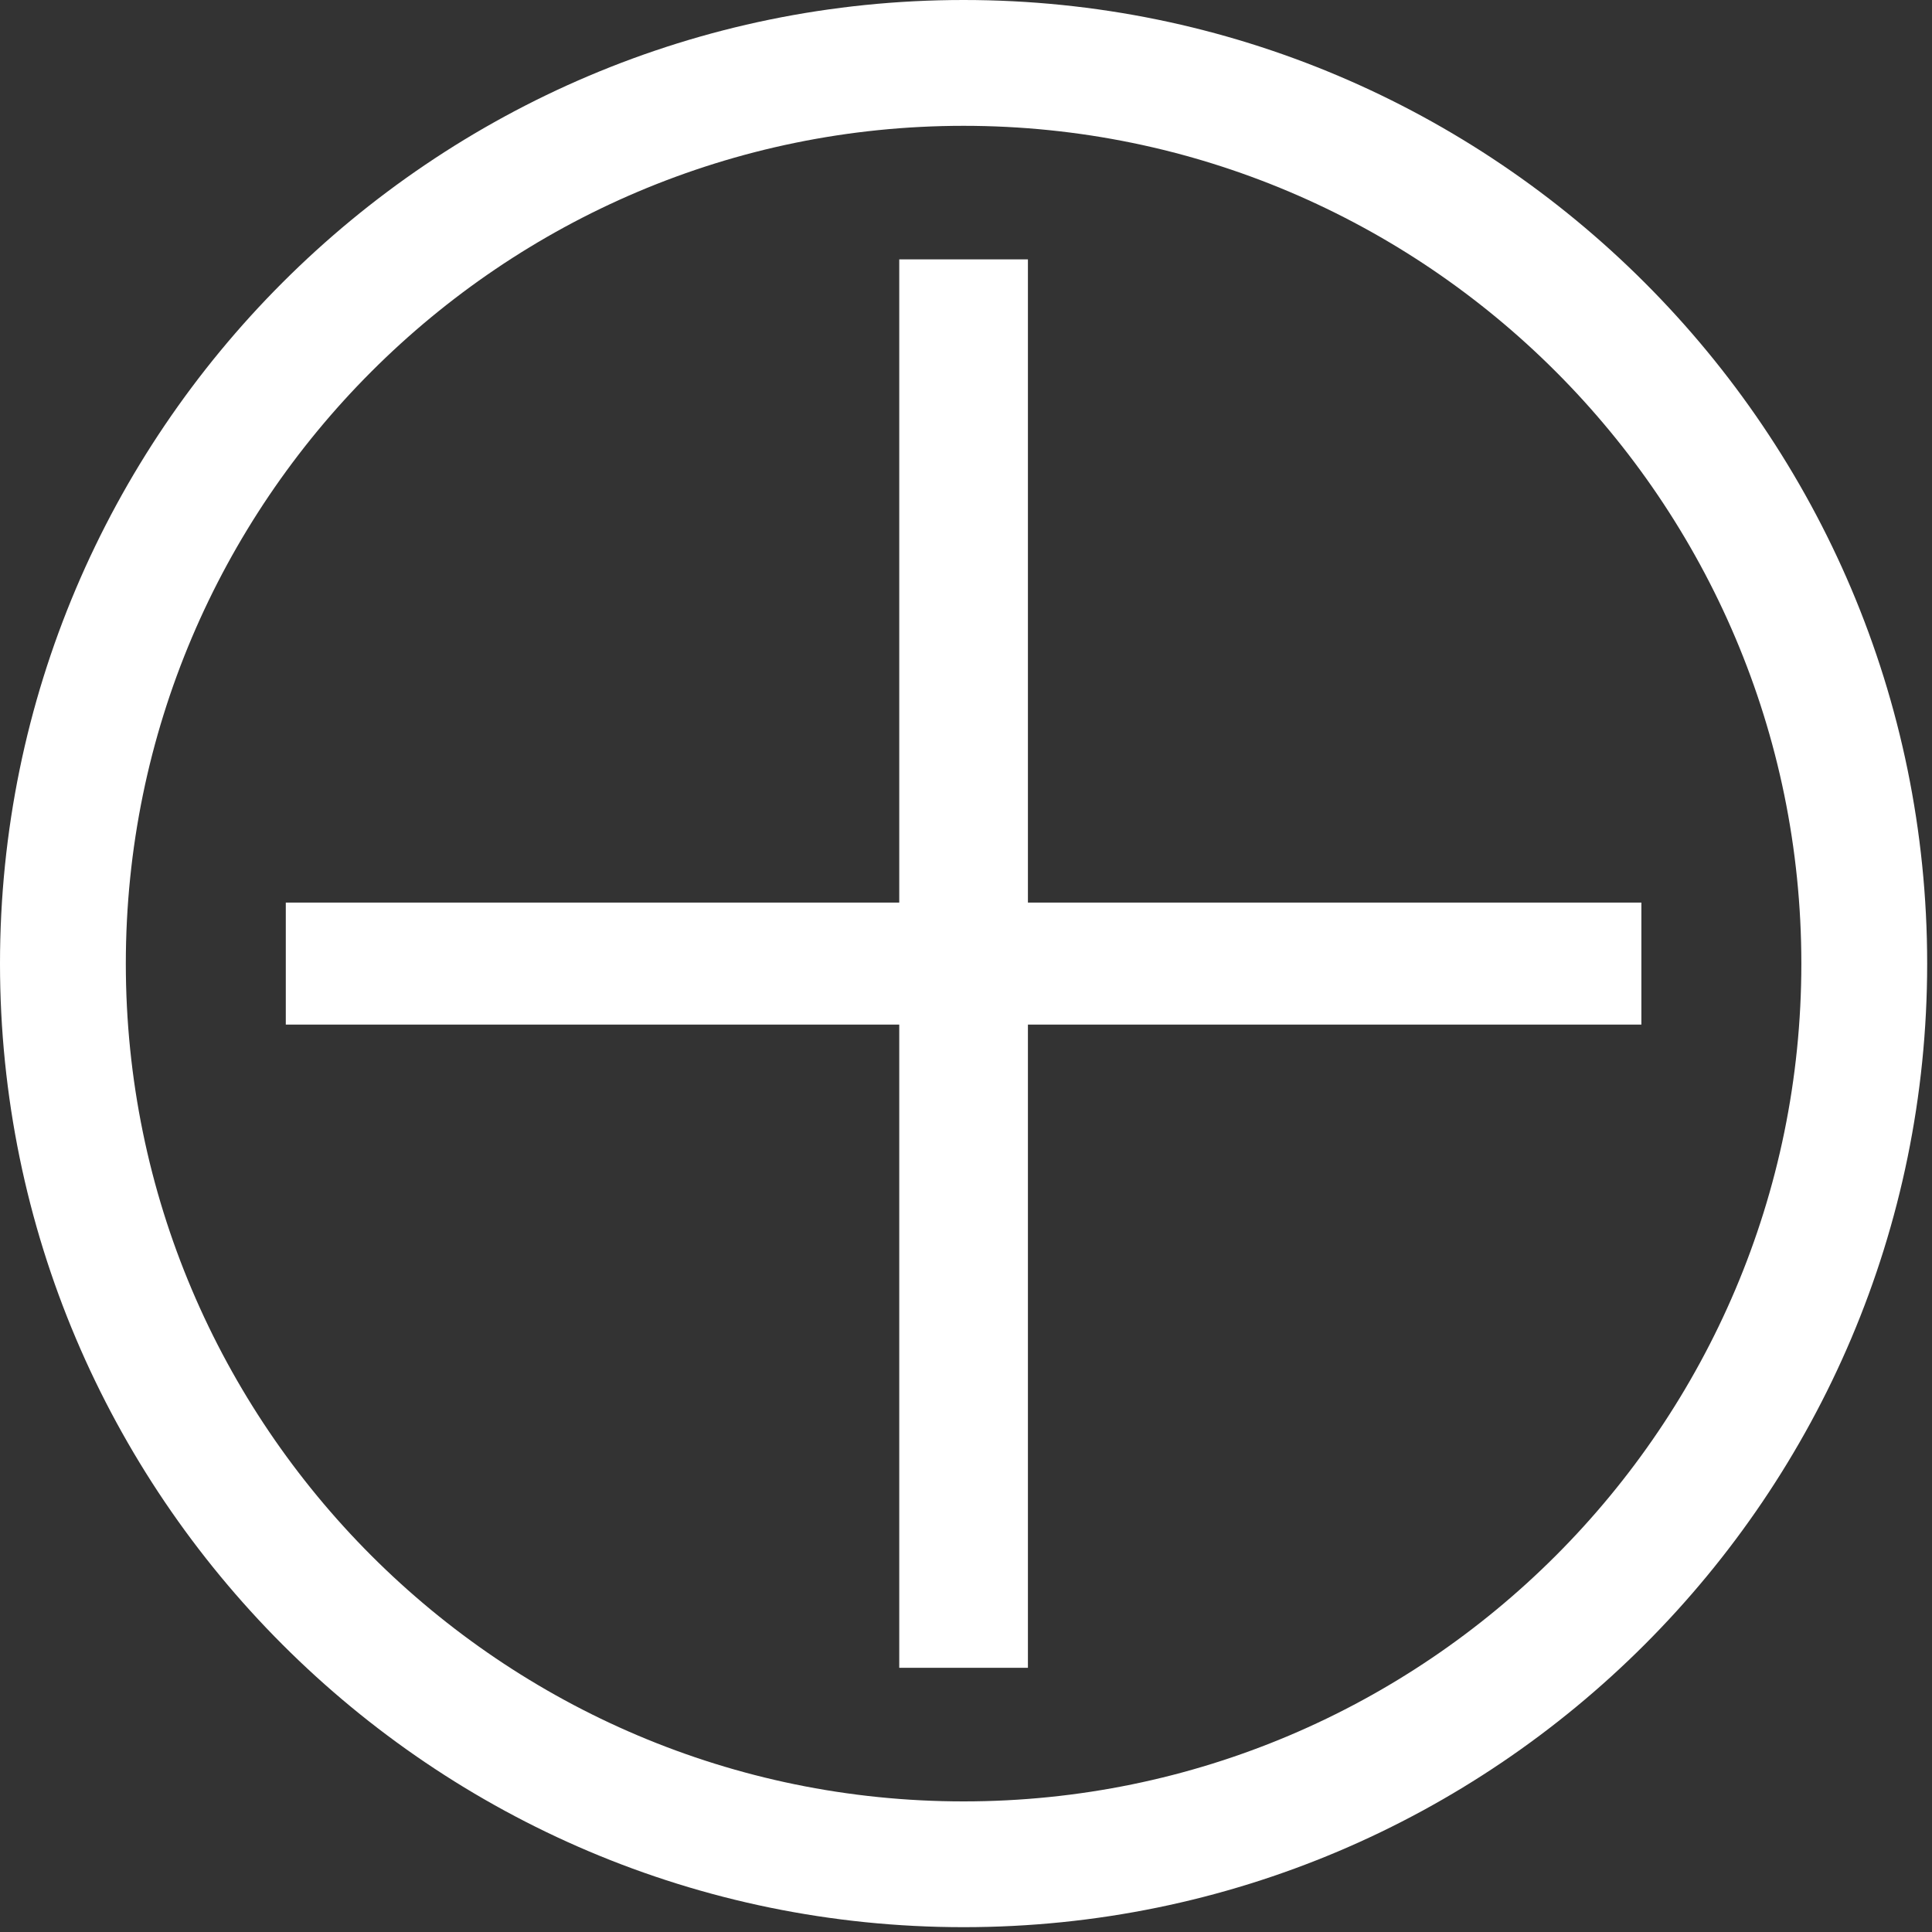
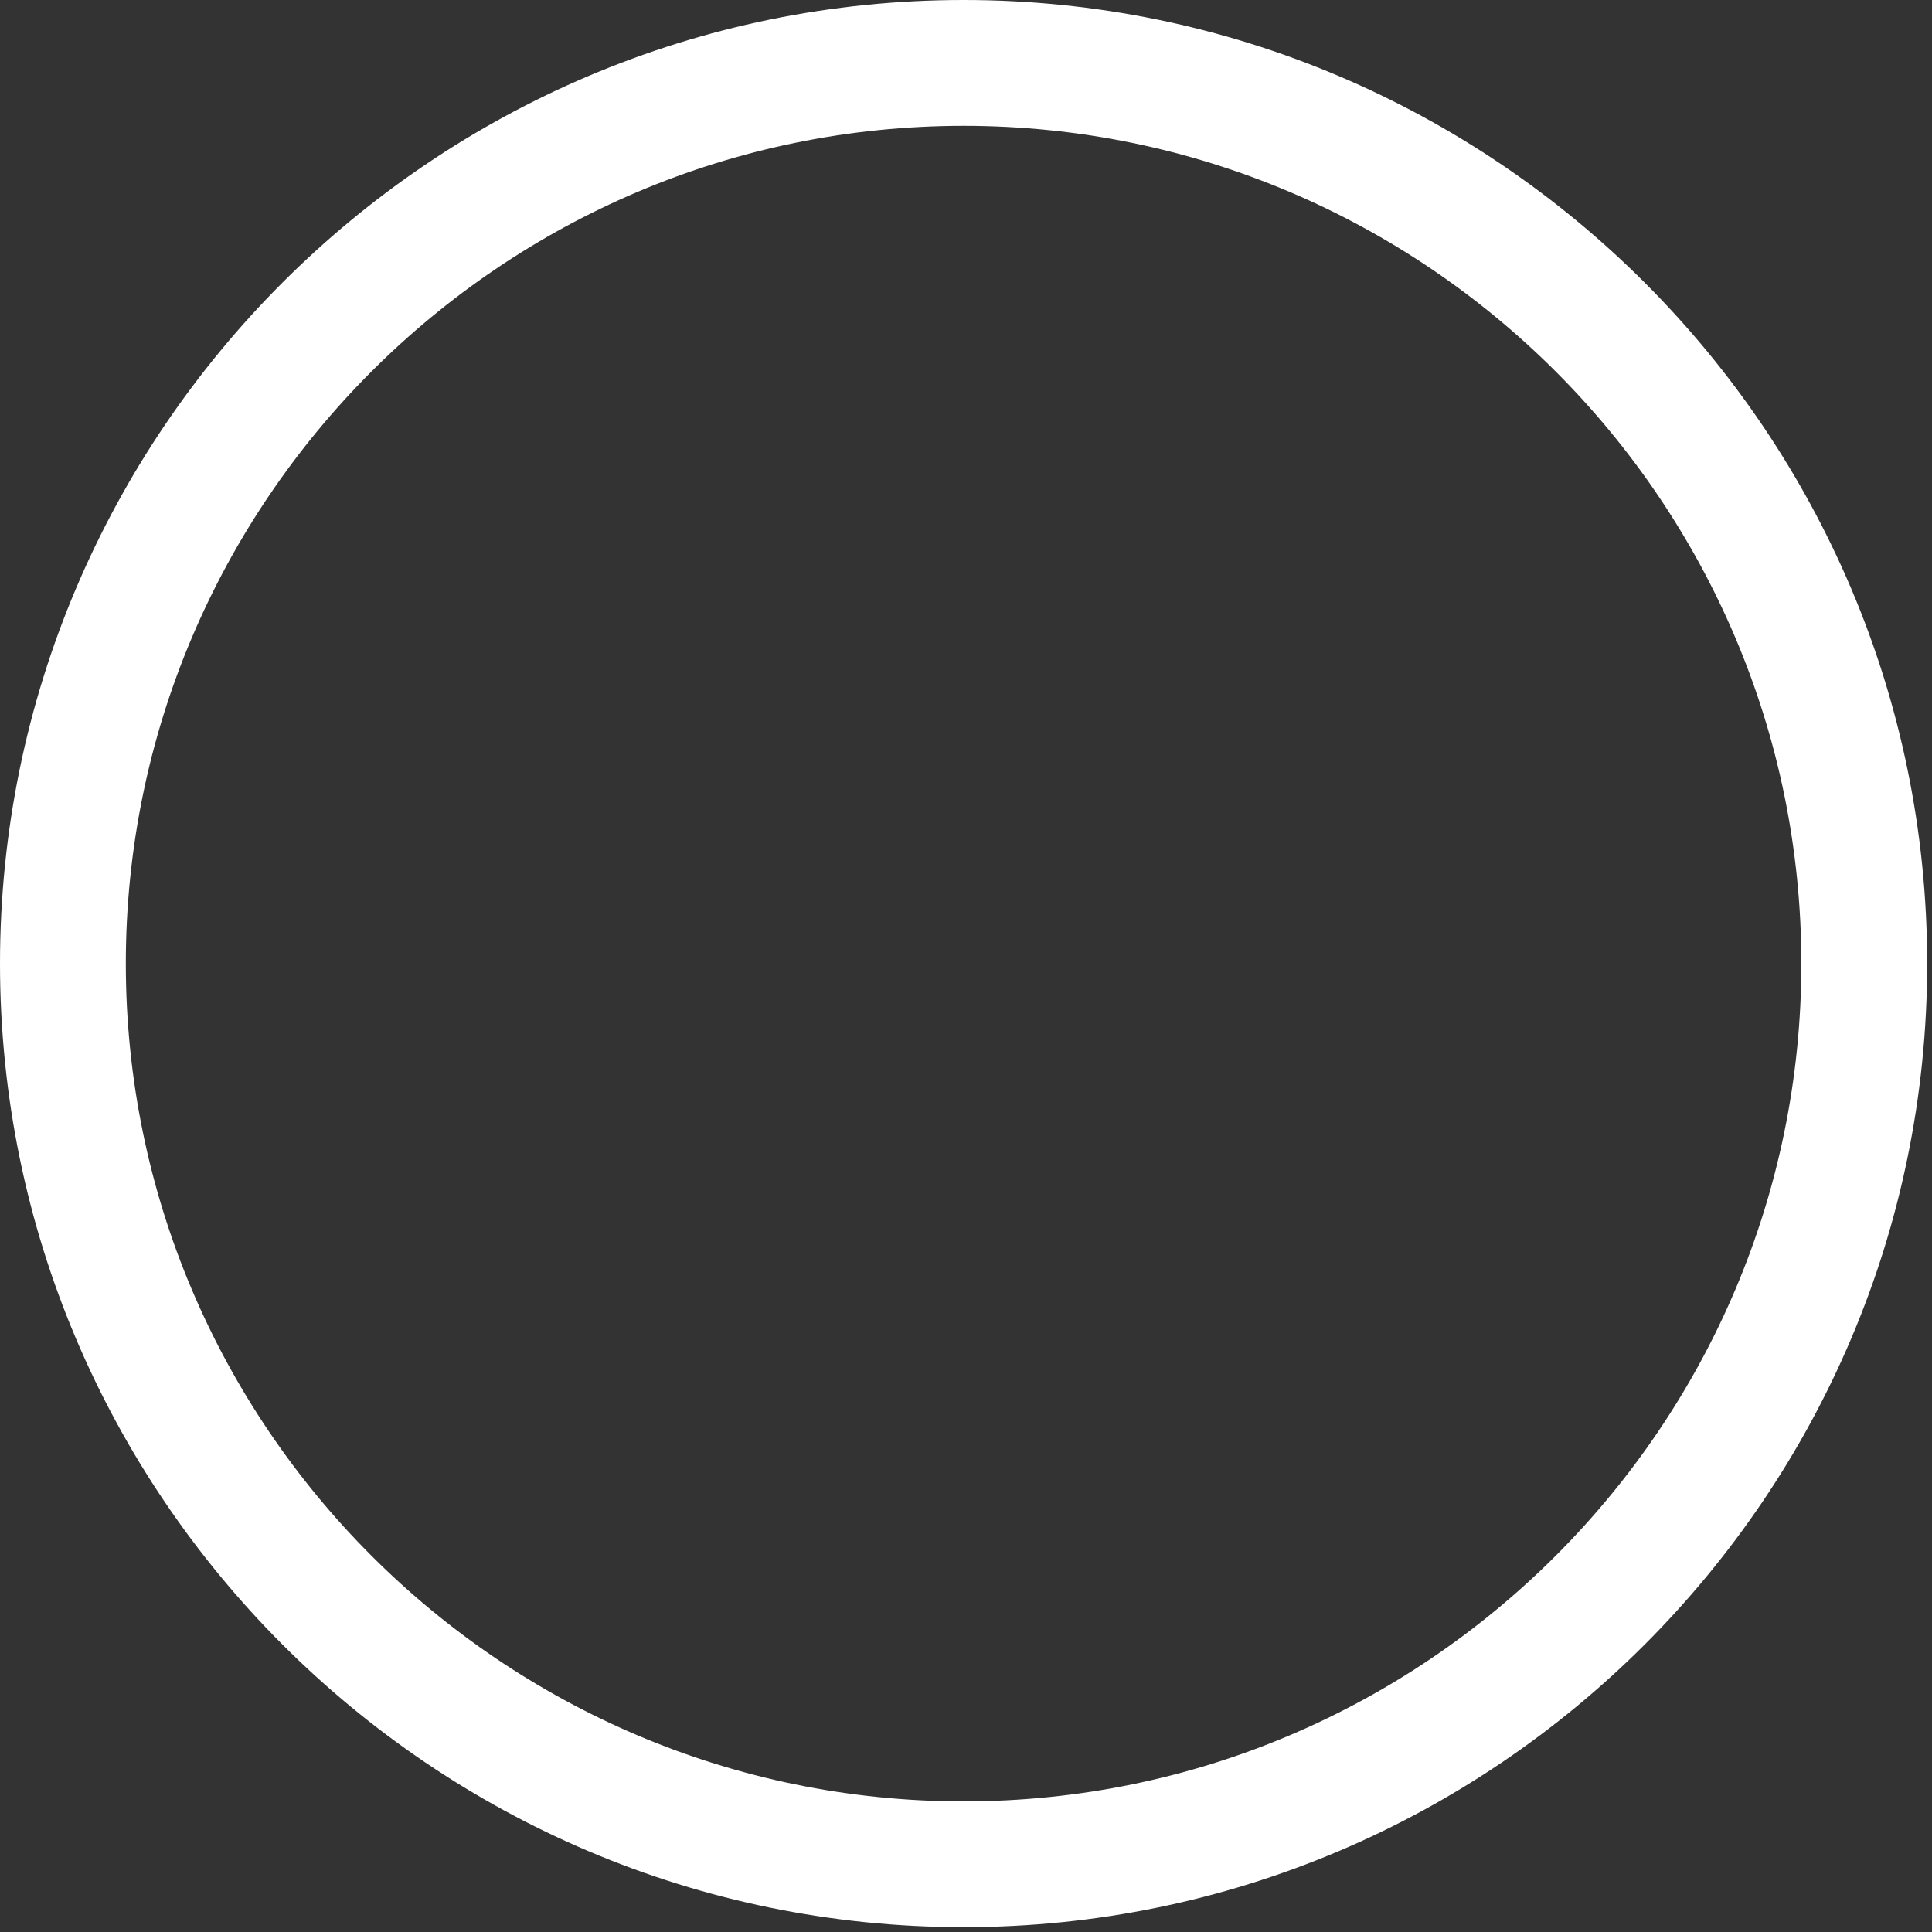
<svg xmlns="http://www.w3.org/2000/svg" version="1.1" id="Ebene_1" x="0px" y="0px" width="400px" height="400px" viewBox="0 0 400 400" style="enable-background:new 0 0 400 400;" xml:space="preserve">
  <rect x="0" y="0" width="400" height="400" fill="#333333" stroke="none" />
  <style type="text/css">
	.st0{fill:#FFFFFF;}
</style>
  <g>
    <g>
      <g>
-         <path class="st0" d="M212.82,186.87h127.01v25.26H212.82V345.3h-26.64V212.13H59.17v-25.26h127.01V53.7h26.64V186.87z" />
-       </g>
+         </g>
    </g>
    <g>
      <path class="st0" d="M199.5,399C89.49,399,0,309.51,0,199.5S89.49,0,199.5,0S399,89.5,399,199.5S309.51,399,199.5,399z     M199.5,26.05c-95.64,0-173.45,77.82-173.45,173.46s77.81,173.45,173.45,173.45s173.45-77.81,173.45-173.45    S295.14,26.05,199.5,26.05z" />
    </g>
  </g>
</svg>